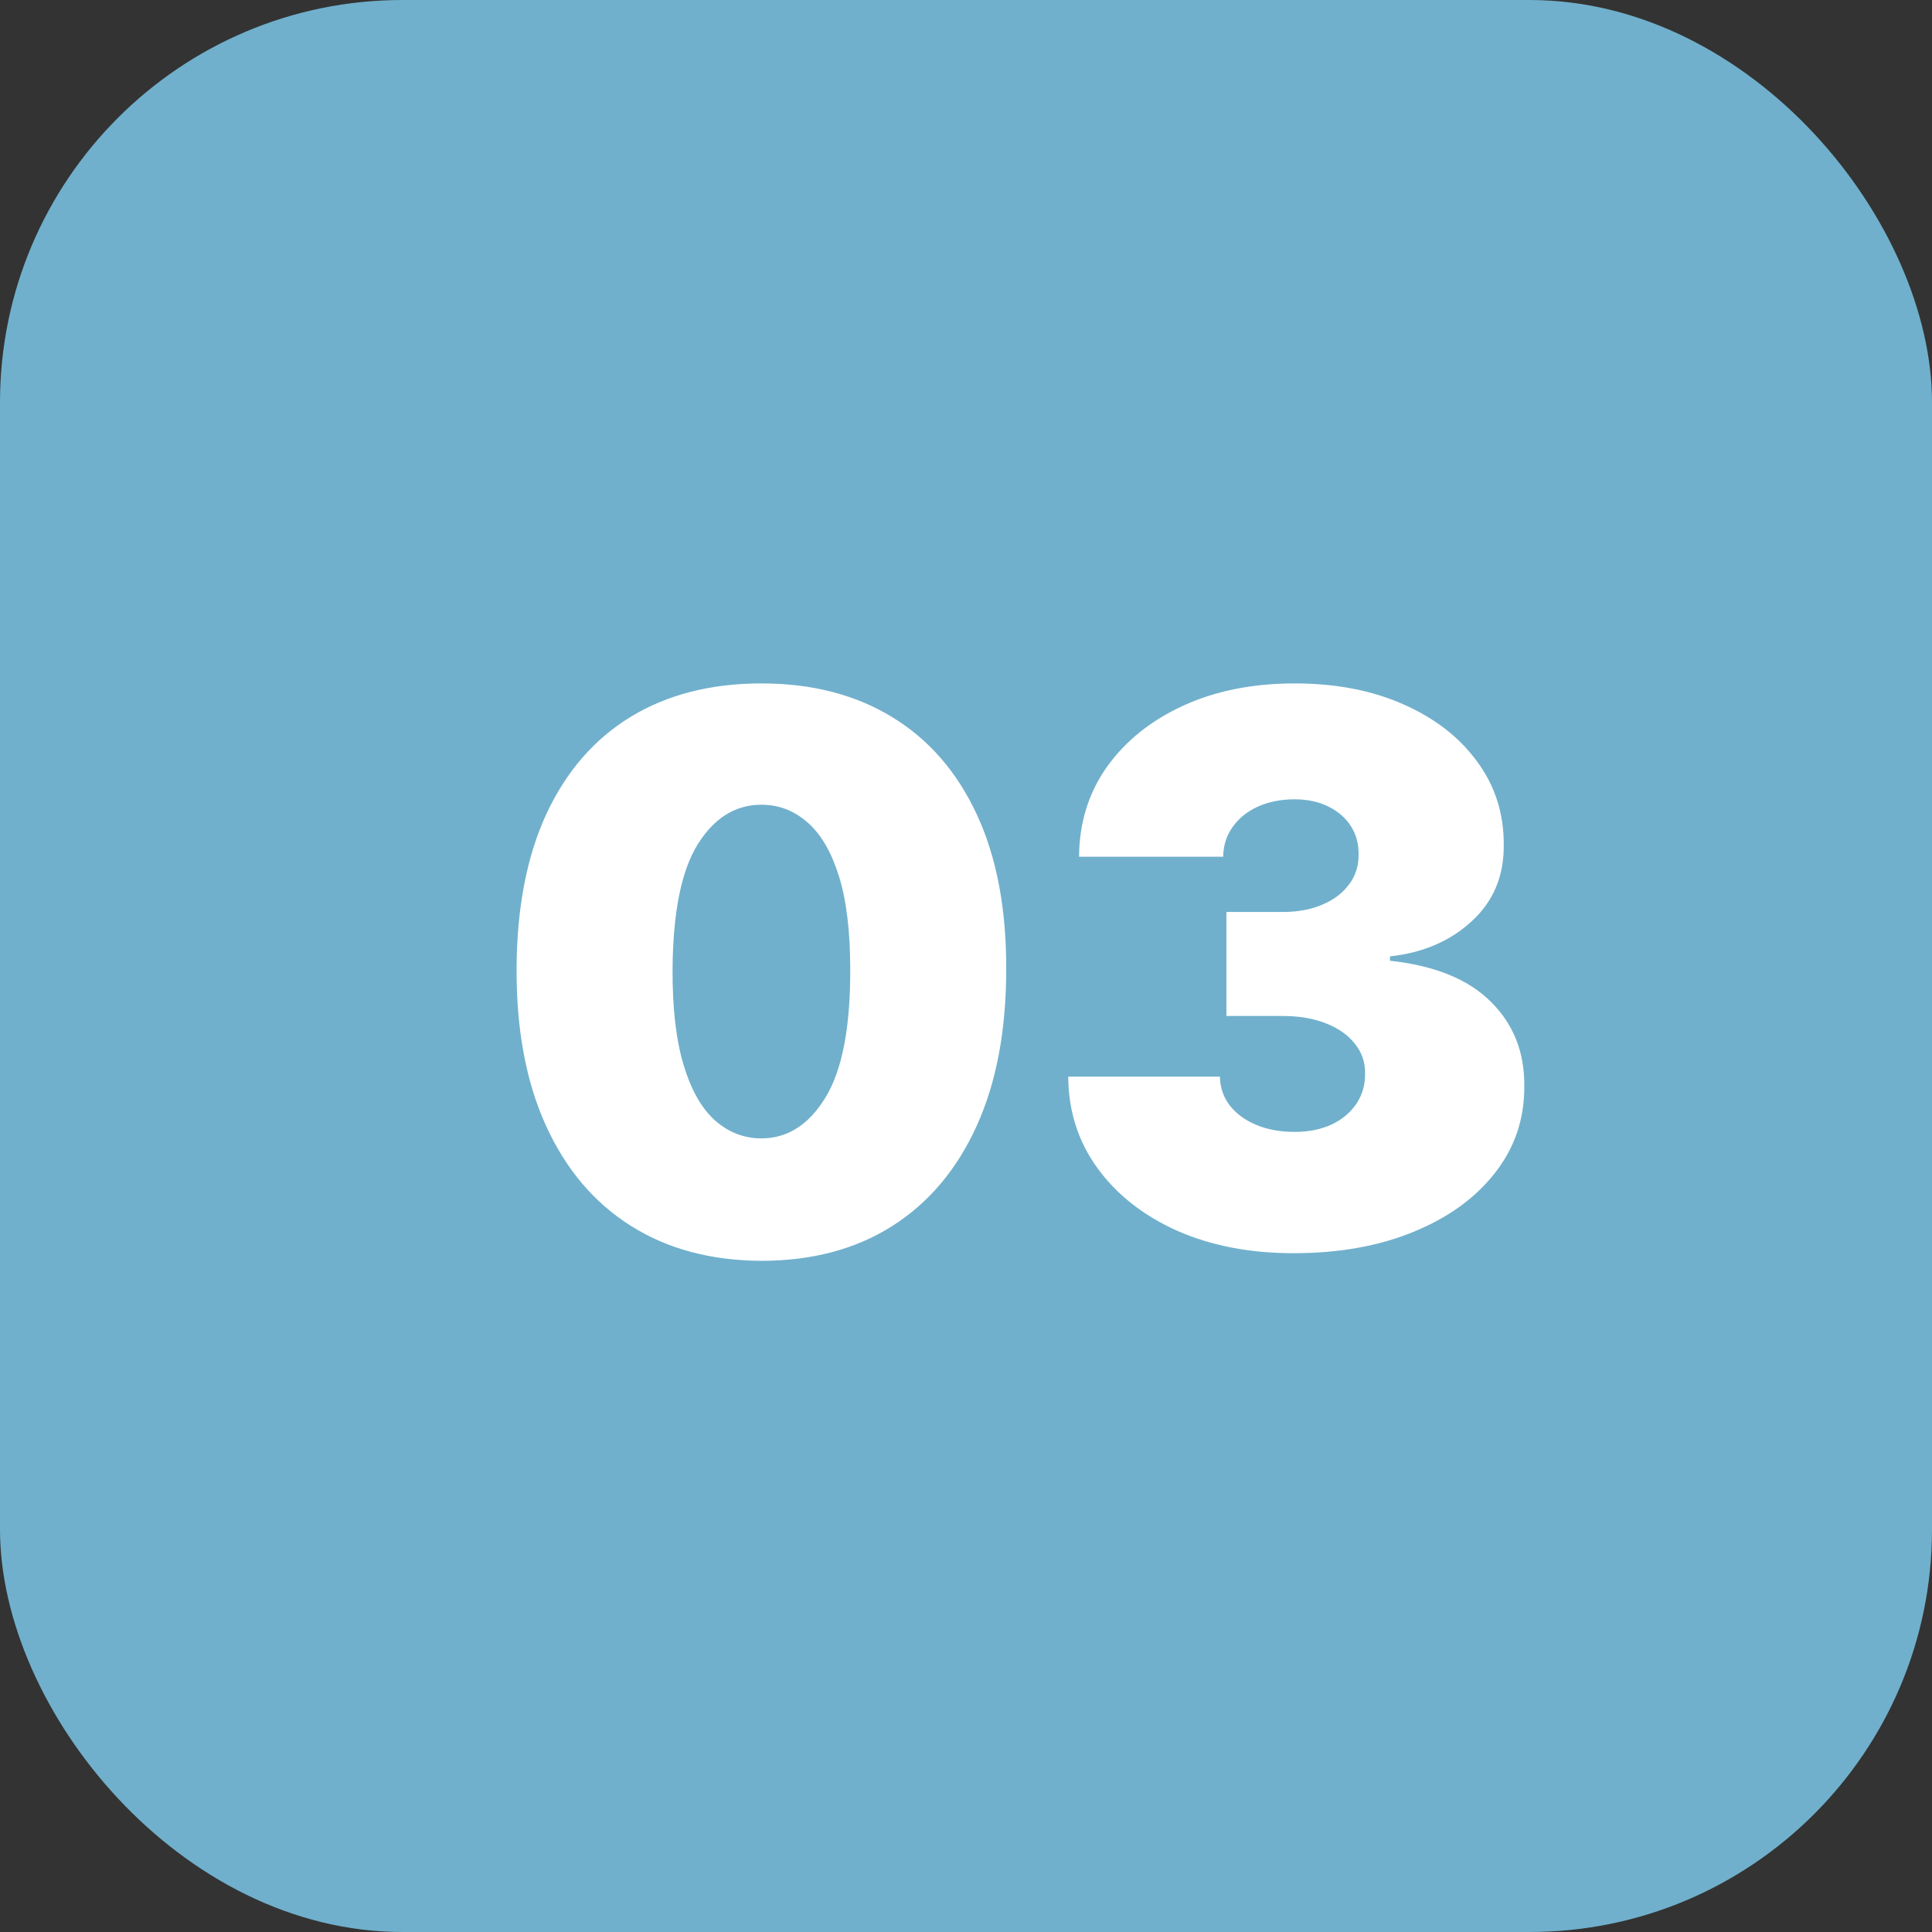
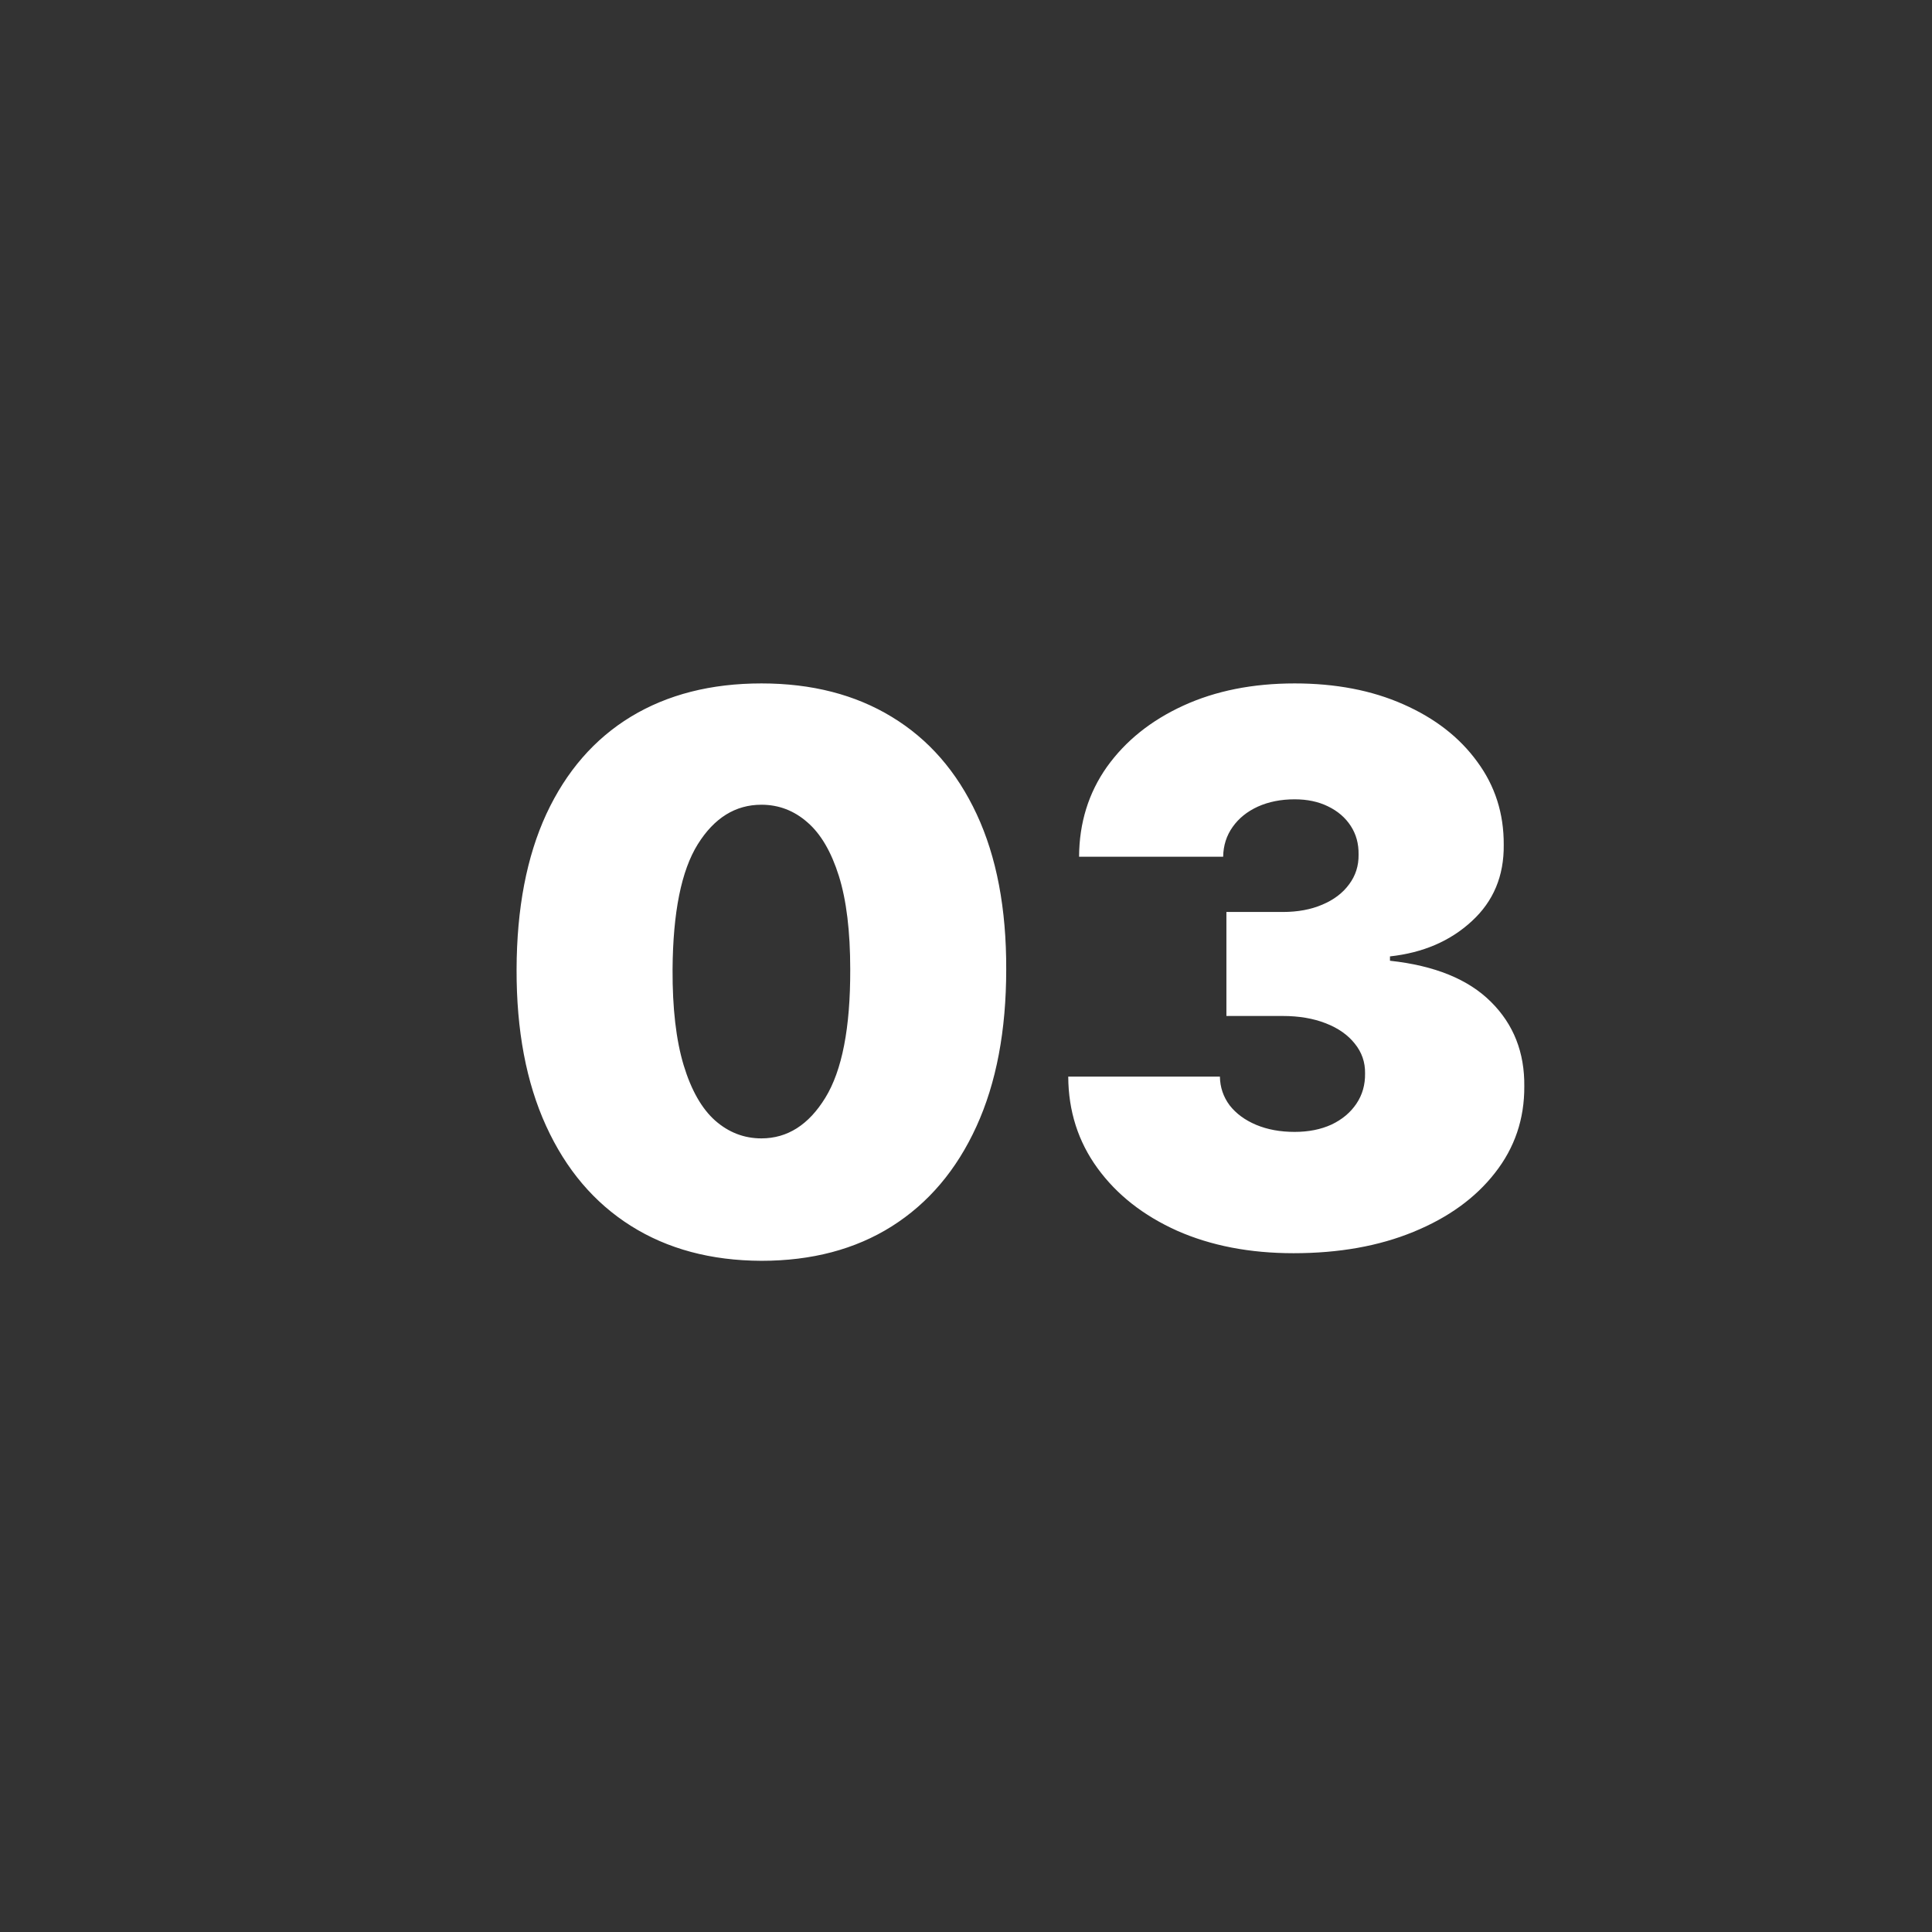
<svg xmlns="http://www.w3.org/2000/svg" width="76" height="76" viewBox="0 0 76 76" fill="none">
  <rect x="0" y="0" width="76" height="76" fill="#333333" stroke="none" />
-   <rect width="76" height="76" rx="15.833" fill="#70B0CC" />
  <path d="M29.952 49.597C27.97 49.59 26.259 49.131 24.817 48.222C23.375 47.313 22.264 46.003 21.482 44.291C20.701 42.58 20.314 40.527 20.321 38.133C20.328 35.733 20.719 33.695 21.493 32.019C22.274 30.342 23.382 29.067 24.817 28.194C26.259 27.32 27.97 26.884 29.952 26.884C31.933 26.884 33.645 27.324 35.087 28.204C36.528 29.078 37.64 30.353 38.421 32.029C39.202 33.705 39.59 35.74 39.582 38.133C39.582 40.541 39.192 42.601 38.41 44.312C37.629 46.024 36.518 47.334 35.076 48.244C33.641 49.146 31.933 49.597 29.952 49.597ZM29.952 44.781C30.974 44.781 31.812 44.249 32.466 43.183C33.126 42.111 33.453 40.428 33.446 38.133C33.446 36.635 33.297 35.41 32.999 34.458C32.7 33.506 32.288 32.803 31.763 32.349C31.237 31.887 30.634 31.656 29.952 31.656C28.929 31.656 28.095 32.175 27.448 33.212C26.802 34.249 26.472 35.889 26.457 38.133C26.45 39.66 26.596 40.918 26.894 41.905C27.192 42.885 27.604 43.609 28.13 44.078C28.663 44.547 29.27 44.781 29.952 44.781ZM50.886 49.298C49.167 49.298 47.64 49.004 46.305 48.414C44.977 47.818 43.932 46.997 43.173 45.953C42.413 44.909 42.029 43.709 42.022 42.352H47.988C47.995 42.771 48.123 43.148 48.371 43.481C48.627 43.808 48.975 44.064 49.416 44.249C49.856 44.433 50.36 44.526 50.928 44.526C51.475 44.526 51.958 44.43 52.377 44.238C52.796 44.039 53.123 43.766 53.357 43.418C53.592 43.07 53.705 42.672 53.698 42.224C53.705 41.784 53.57 41.394 53.293 41.053C53.023 40.712 52.644 40.445 52.153 40.254C51.663 40.062 51.099 39.966 50.459 39.966H48.244V35.875H50.459C51.049 35.875 51.568 35.779 52.015 35.587C52.469 35.396 52.821 35.129 53.07 34.788C53.325 34.447 53.45 34.057 53.443 33.617C53.45 33.19 53.347 32.814 53.133 32.487C52.92 32.16 52.622 31.905 52.239 31.72C51.862 31.535 51.425 31.443 50.928 31.443C50.389 31.443 49.906 31.539 49.479 31.731C49.06 31.923 48.73 32.189 48.489 32.53C48.247 32.871 48.123 33.261 48.116 33.702H42.448C42.455 32.367 42.821 31.188 43.545 30.165C44.277 29.142 45.278 28.34 46.55 27.757C47.821 27.175 49.281 26.884 50.928 26.884C52.541 26.884 53.965 27.157 55.2 27.704C56.443 28.251 57.413 29.004 58.109 29.962C58.812 30.914 59.16 32.004 59.153 33.233C59.167 34.455 58.748 35.456 57.896 36.237C57.05 37.019 55.978 37.48 54.678 37.622V37.793C56.44 37.984 57.764 38.524 58.652 39.412C59.54 40.293 59.977 41.401 59.962 42.736C59.969 44.014 59.586 45.147 58.812 46.134C58.045 47.121 56.976 47.896 55.605 48.457C54.242 49.018 52.668 49.298 50.886 49.298Z" fill="white" />
</svg>